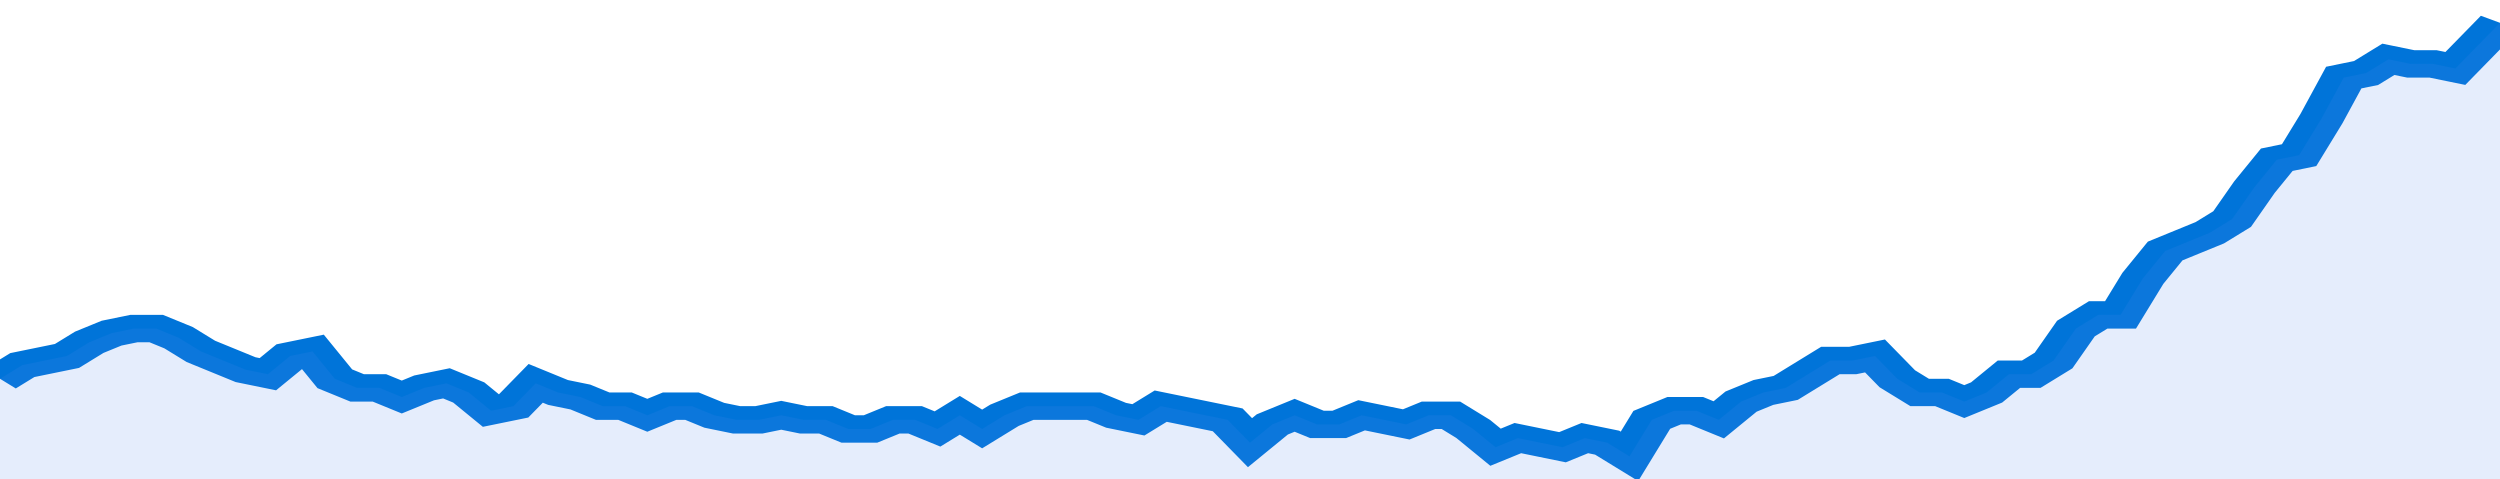
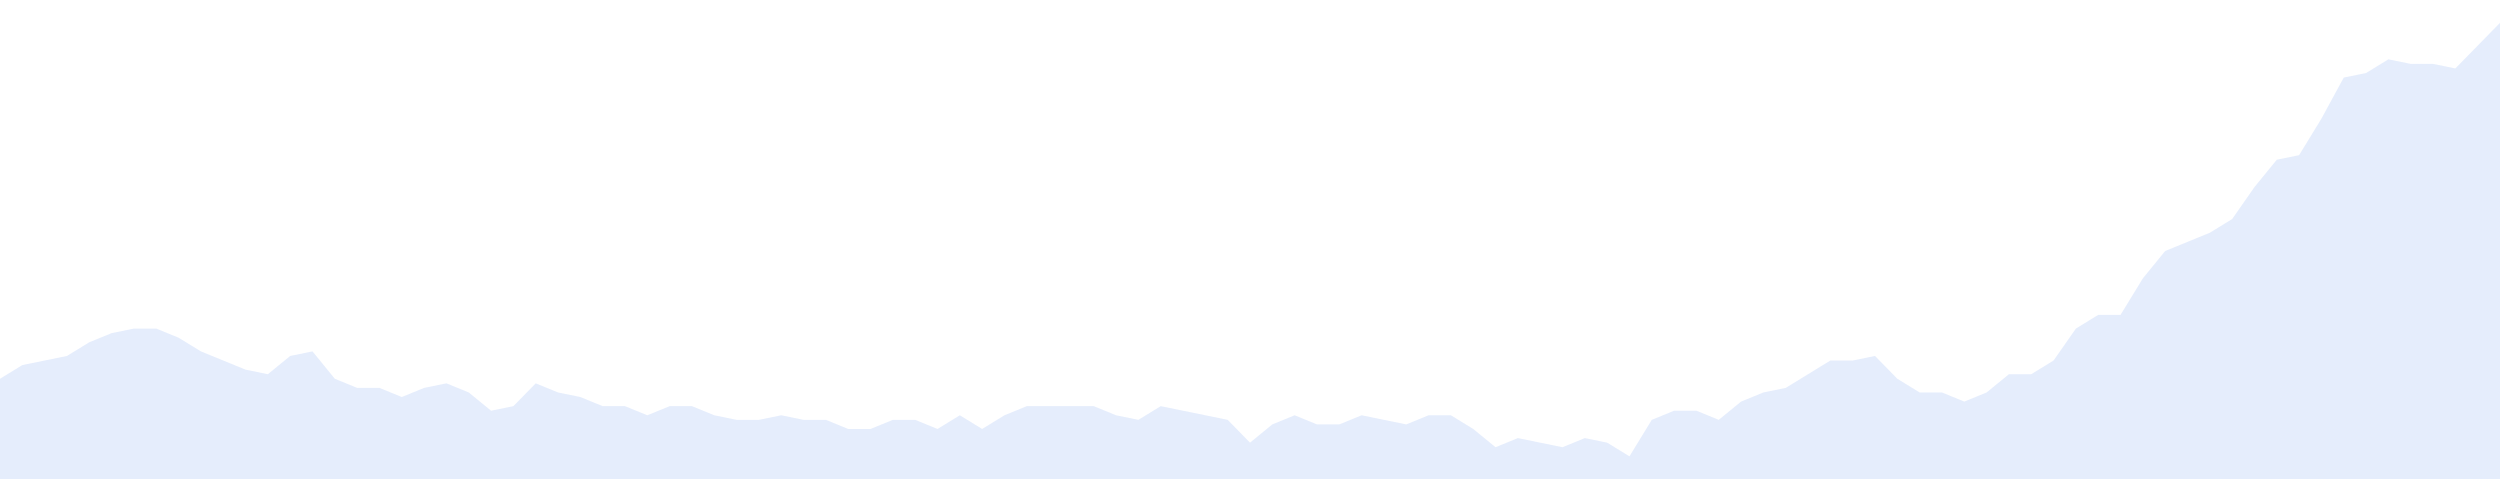
<svg xmlns="http://www.w3.org/2000/svg" viewBox="0 0 336 105" width="120" height="23" preserveAspectRatio="none">
-   <polyline fill="none" stroke="#0074d9" stroke-width="6" points="0, 83 3, 80 6, 79 9, 78 12, 75 15, 73 18, 72 21, 72 24, 74 27, 77 30, 79 33, 81 36, 82 39, 78 42, 77 45, 83 48, 85 51, 85 54, 87 57, 85 60, 84 63, 86 66, 90 69, 89 72, 84 75, 86 78, 87 81, 89 84, 89 87, 91 90, 89 93, 89 96, 91 99, 92 102, 92 105, 91 108, 92 111, 92 114, 94 117, 94 120, 92 123, 92 126, 94 129, 91 132, 94 135, 91 138, 89 141, 89 144, 89 147, 89 150, 91 153, 92 156, 89 159, 90 162, 91 165, 92 168, 97 171, 93 174, 91 177, 93 180, 93 183, 91 186, 92 189, 93 192, 91 195, 91 198, 94 201, 98 204, 96 207, 97 210, 98 213, 96 216, 97 219, 100 222, 92 225, 90 228, 90 231, 92 234, 88 237, 86 240, 85 243, 82 246, 79 249, 79 252, 78 255, 83 258, 86 261, 86 264, 88 267, 86 270, 82 273, 82 276, 79 279, 72 282, 69 285, 69 288, 61 291, 55 294, 53 297, 51 300, 48 303, 41 306, 35 309, 34 312, 26 315, 17 318, 16 321, 13 324, 14 327, 14 330, 15 333, 10 336, 5 336, 5 "> </polyline>
  <polygon fill="#5085ec" opacity="0.15" points="0, 105 0, 83 3, 80 6, 79 9, 78 12, 75 15, 73 18, 72 21, 72 24, 74 27, 77 30, 79 33, 81 36, 82 39, 78 42, 77 45, 83 48, 85 51, 85 54, 87 57, 85 60, 84 63, 86 66, 90 69, 89 72, 84 75, 86 78, 87 81, 89 84, 89 87, 91 90, 89 93, 89 96, 91 99, 92 102, 92 105, 91 108, 92 111, 92 114, 94 117, 94 120, 92 123, 92 126, 94 129, 91 132, 94 135, 91 138, 89 141, 89 144, 89 147, 89 150, 91 153, 92 156, 89 159, 90 162, 91 165, 92 168, 97 171, 93 174, 91 177, 93 180, 93 183, 91 186, 92 189, 93 192, 91 195, 91 198, 94 201, 98 204, 96 207, 97 210, 98 213, 96 216, 97 219, 100 222, 92 225, 90 228, 90 231, 92 234, 88 237, 86 240, 85 243, 82 246, 79 249, 79 252, 78 255, 83 258, 86 261, 86 264, 88 267, 86 270, 82 273, 82 276, 79 279, 72 282, 69 285, 69 288, 61 291, 55 294, 53 297, 51 300, 48 303, 41 306, 35 309, 34 312, 26 315, 17 318, 16 321, 13 324, 14 327, 14 330, 15 333, 10 336, 5 336, 105 " />
</svg>